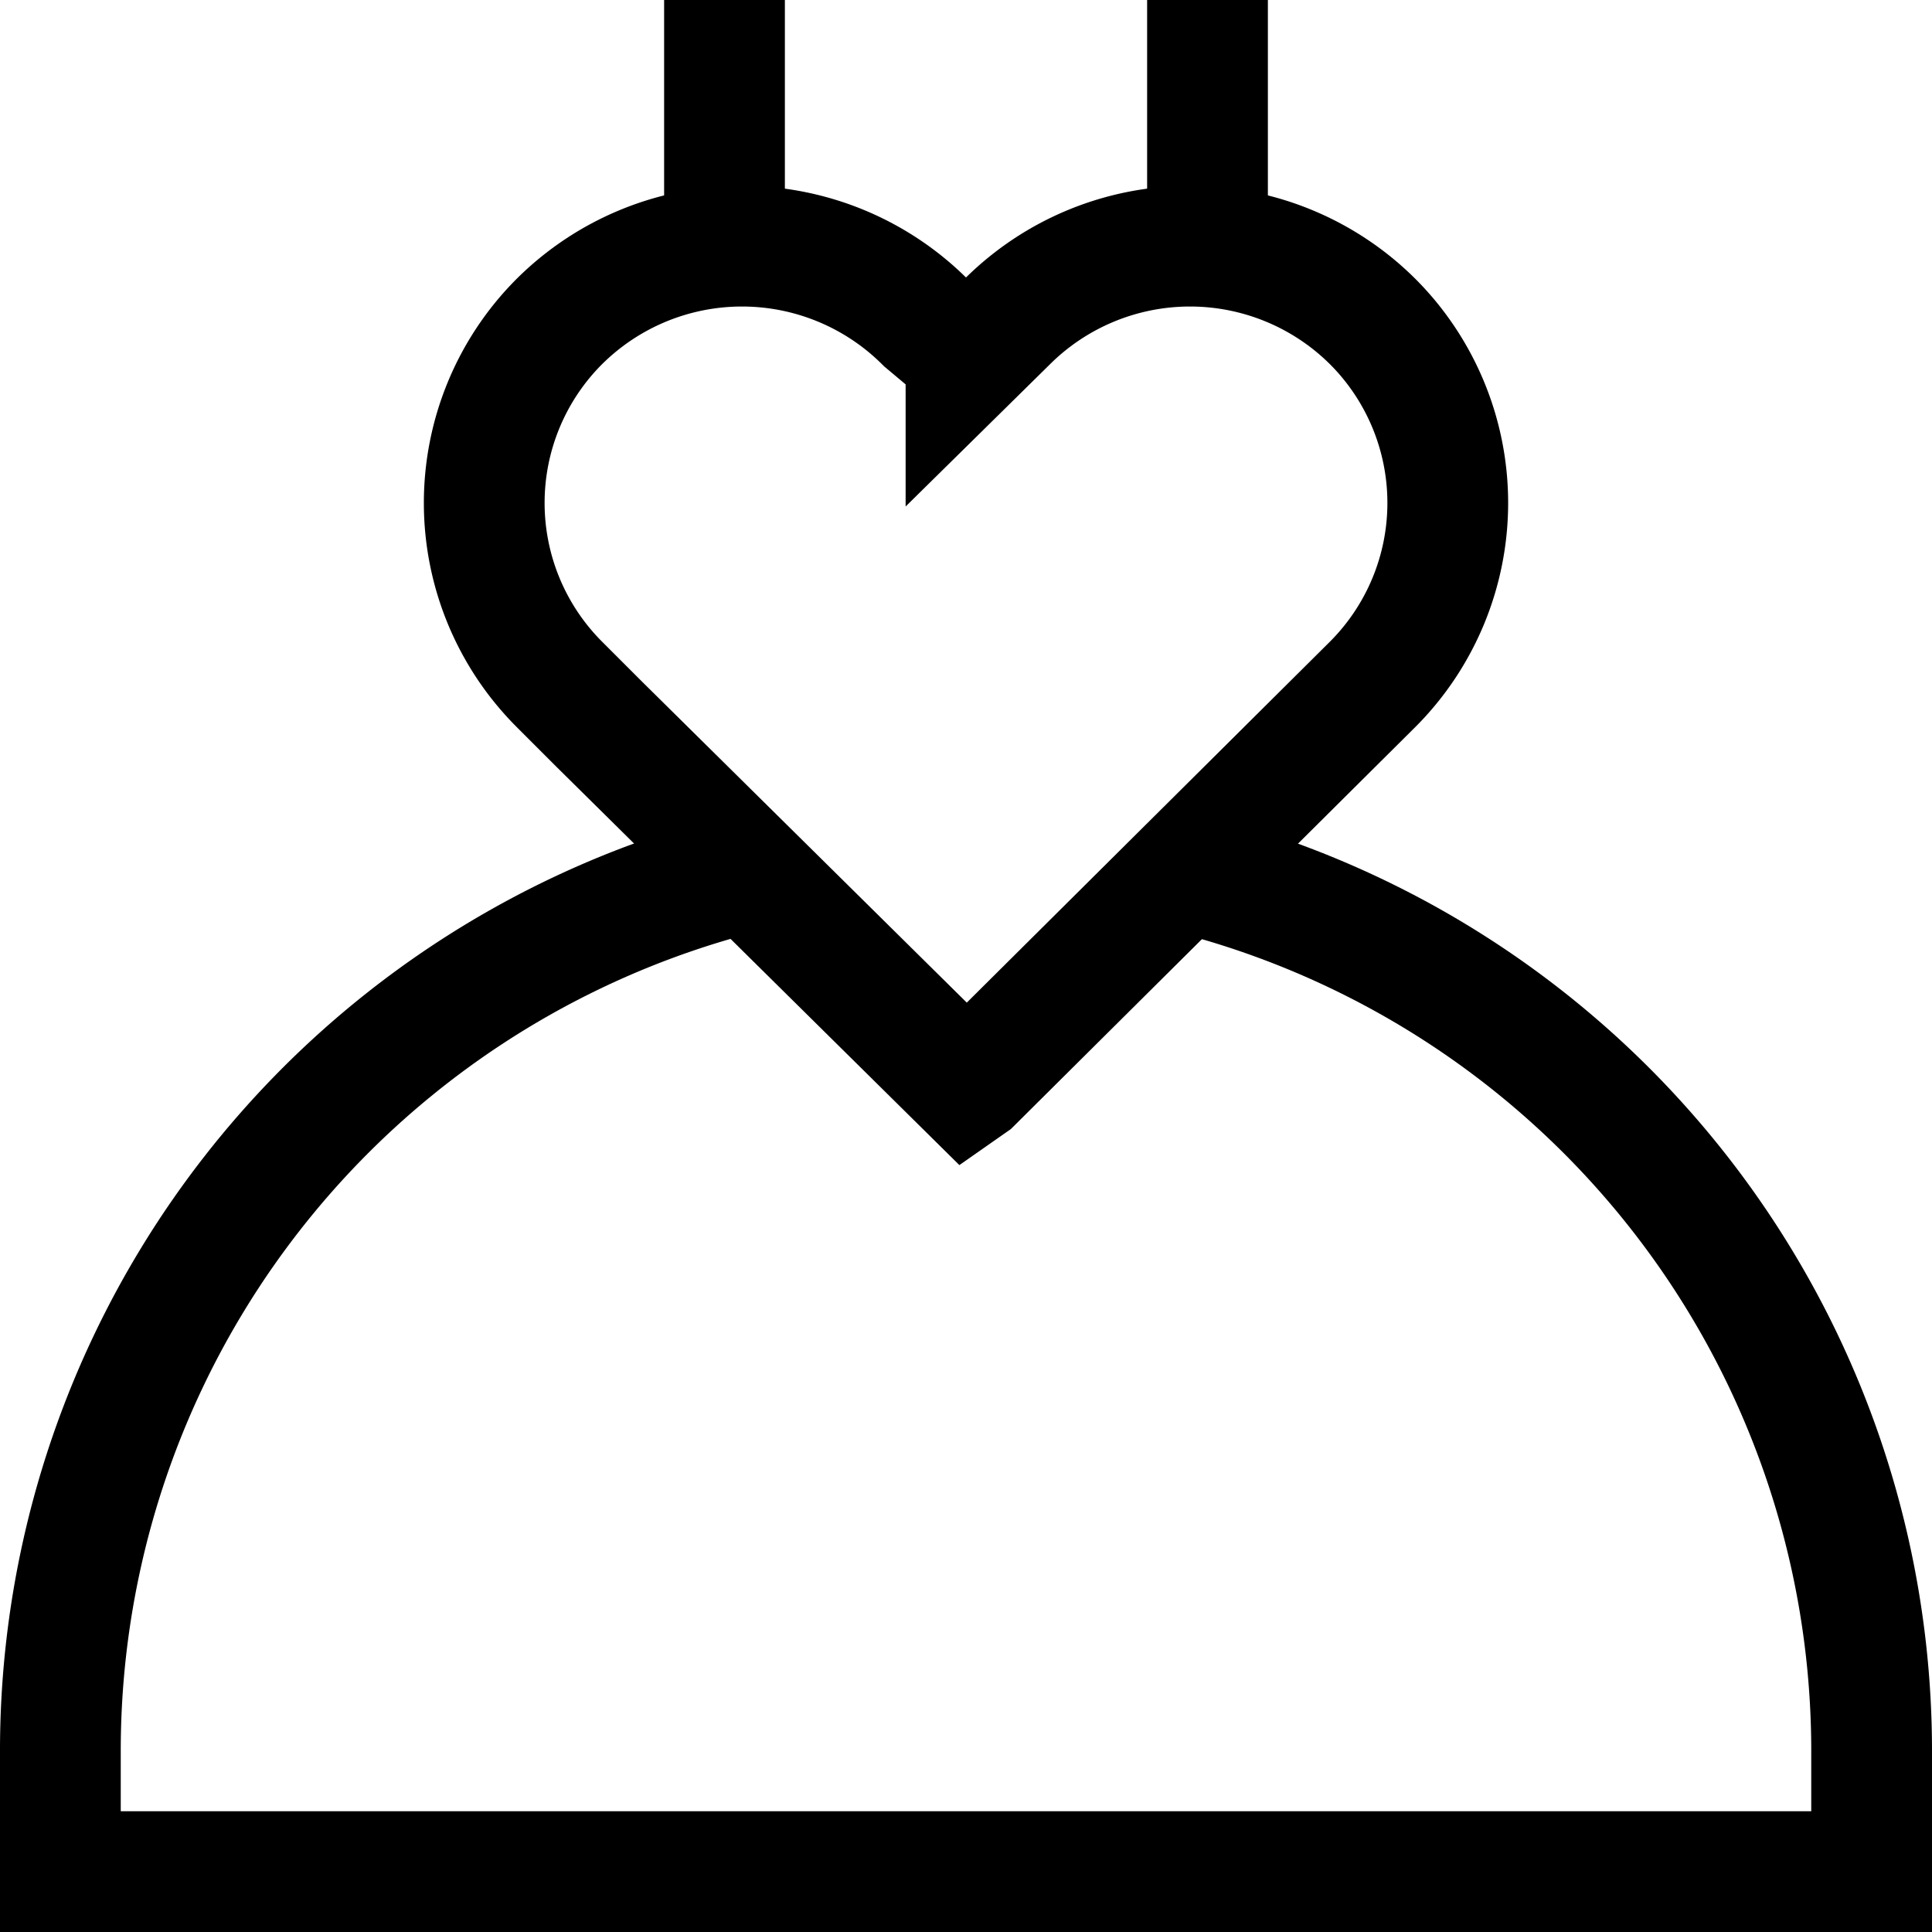
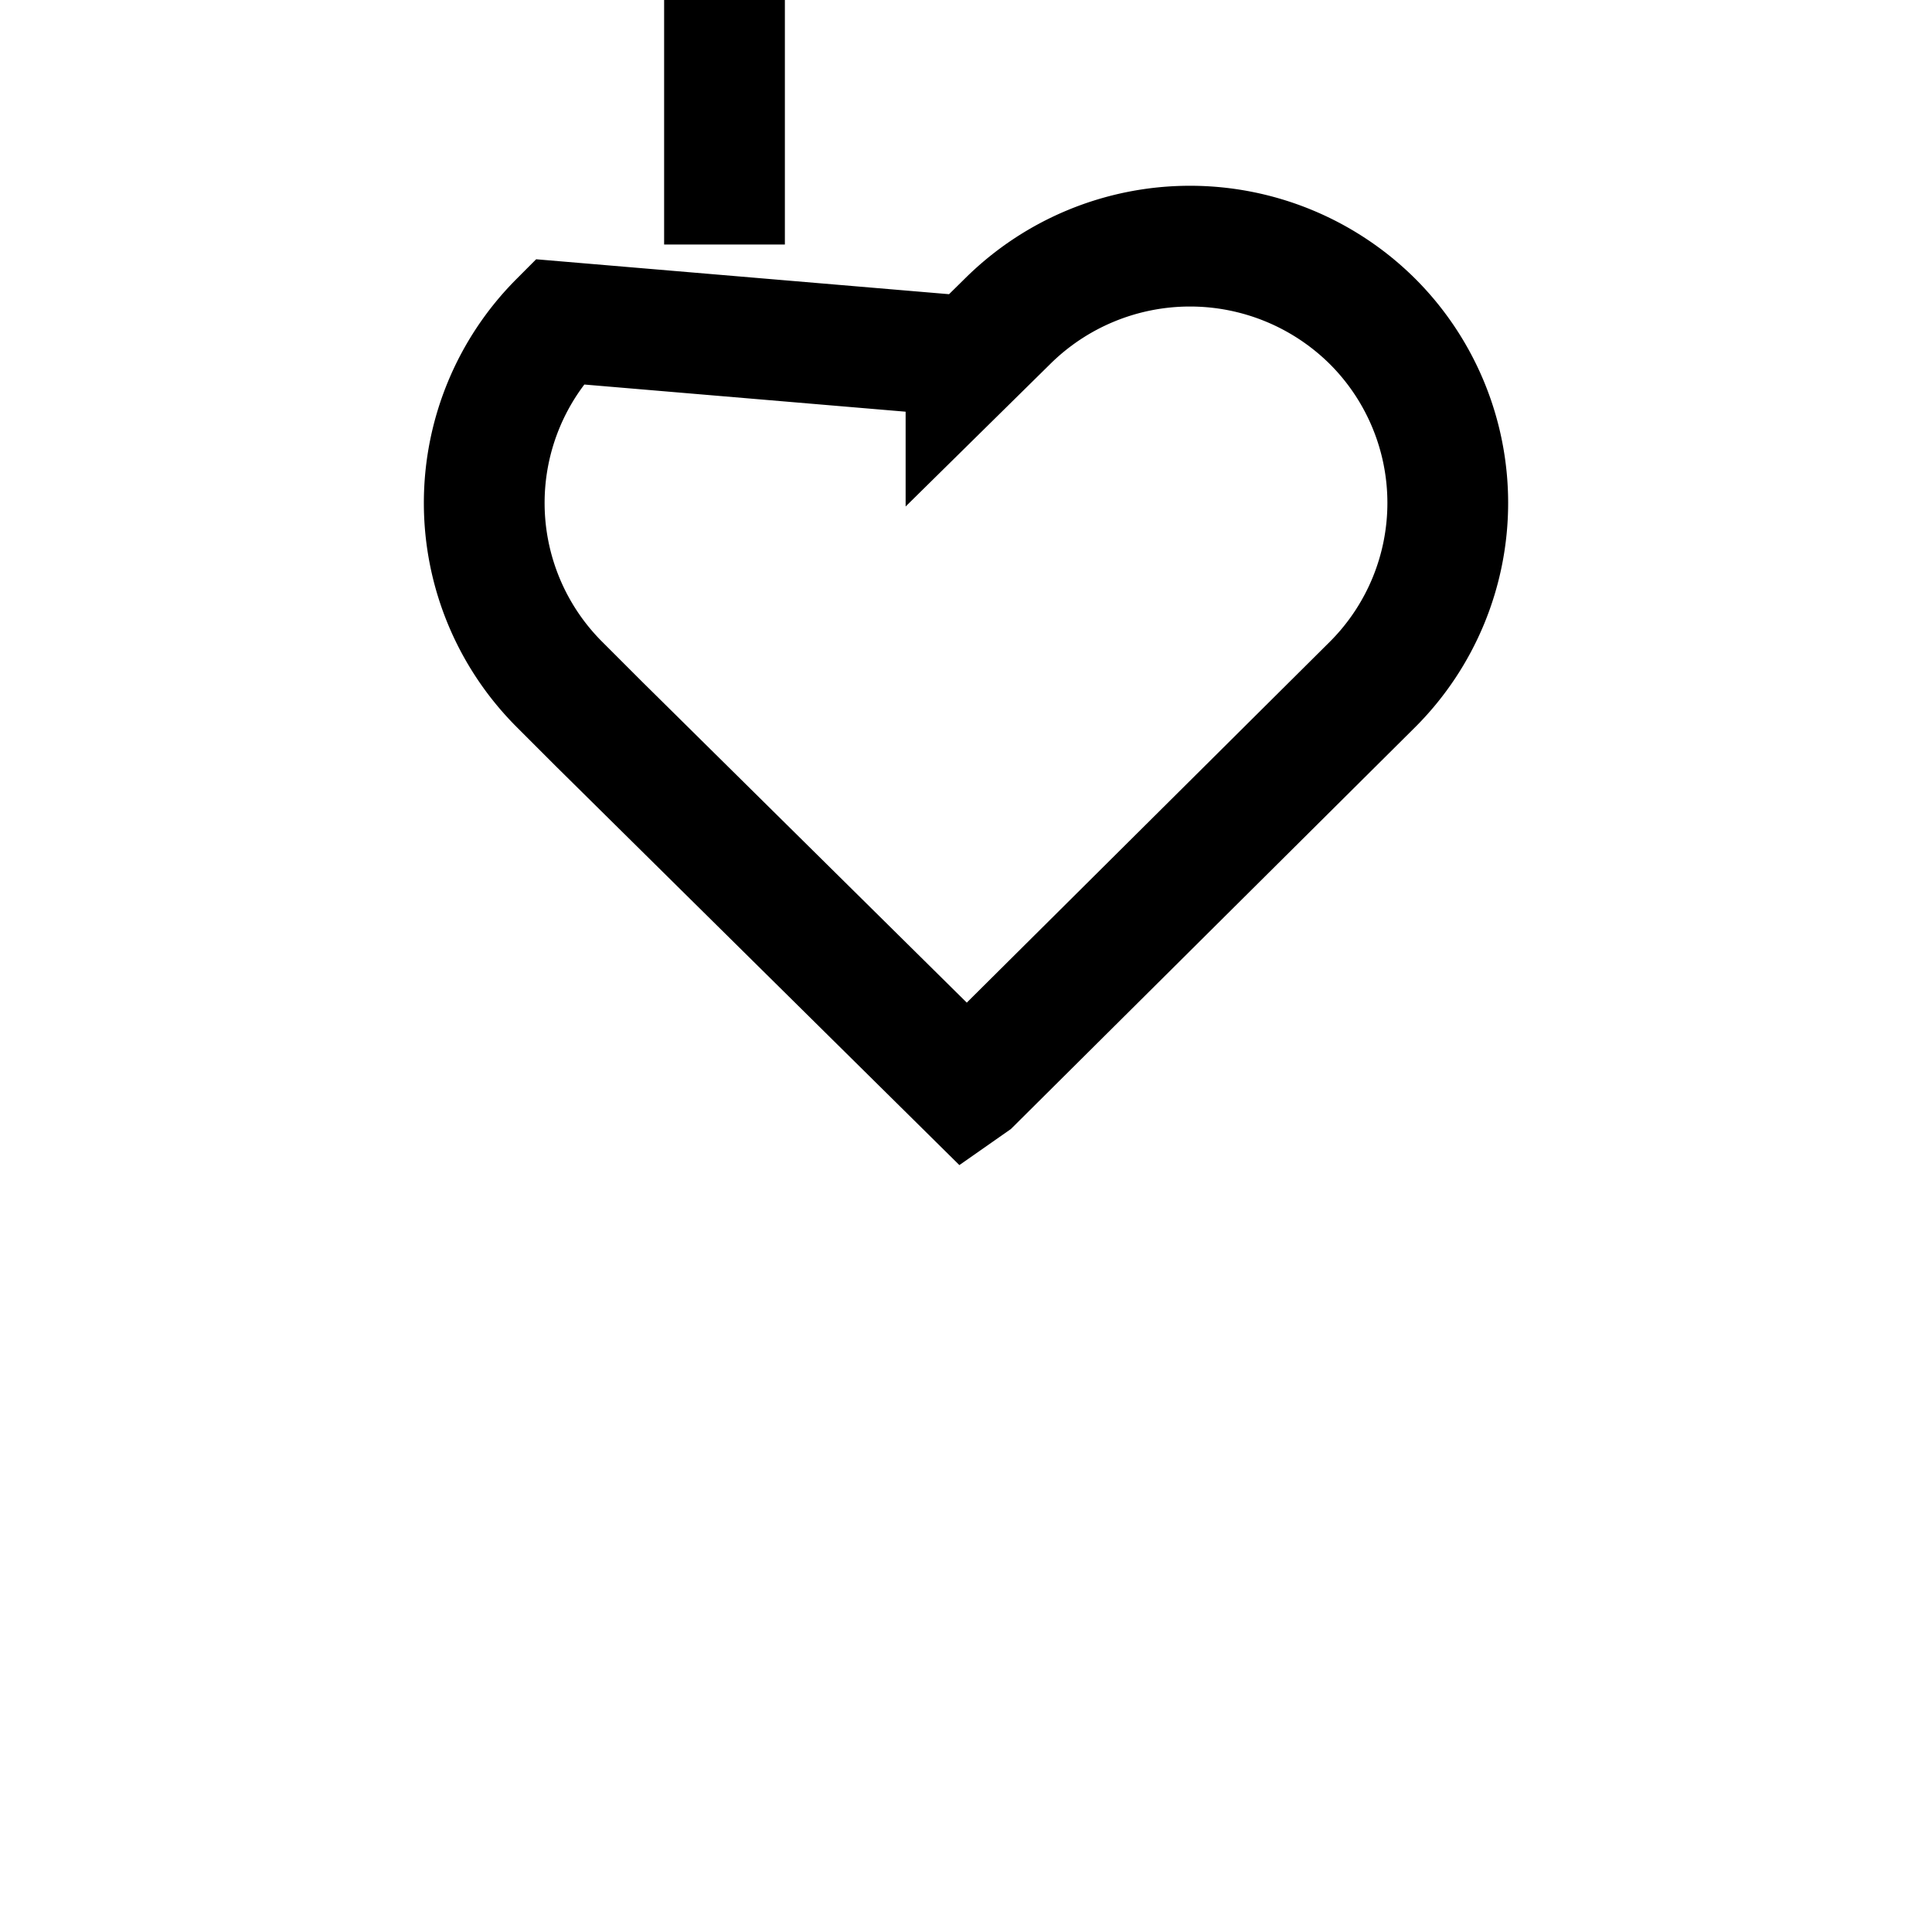
<svg xmlns="http://www.w3.org/2000/svg" viewBox="0 0 32 32">
  <defs>
    <style>.cls-1{fill:none;stroke:#000;stroke-miterlimit:10;stroke-width:2px;}</style>
  </defs>
  <g id="dress">
-     <path d="M16,18,9.93,12l-.67-.67a4.25,4.25,0,0,1,0-6h0a4.29,4.29,0,0,1,6.06,0L16,5.9,16,6l.68-.67a4.29,4.29,0,0,1,6.06,0h0a4.25,4.25,0,0,1,0,6l-6.64,6.6Z" class="cls-1" />
+     <path d="M16,18,9.93,12l-.67-.67a4.25,4.25,0,0,1,0-6h0L16,5.9,16,6l.68-.67a4.29,4.29,0,0,1,6.06,0h0a4.25,4.25,0,0,1,0,6l-6.64,6.6Z" class="cls-1" />
    <line x2="12" y1="4.05" x1="12" class="cls-1" />
-     <line x2="20" y1="4.05" x1="20" class="cls-1" />
-     <path d="M12.38,14.44A15,15,0,0,0,1,29v2H31V29A15,15,0,0,0,19.61,14.44" class="cls-1" />
  </g>
</svg>